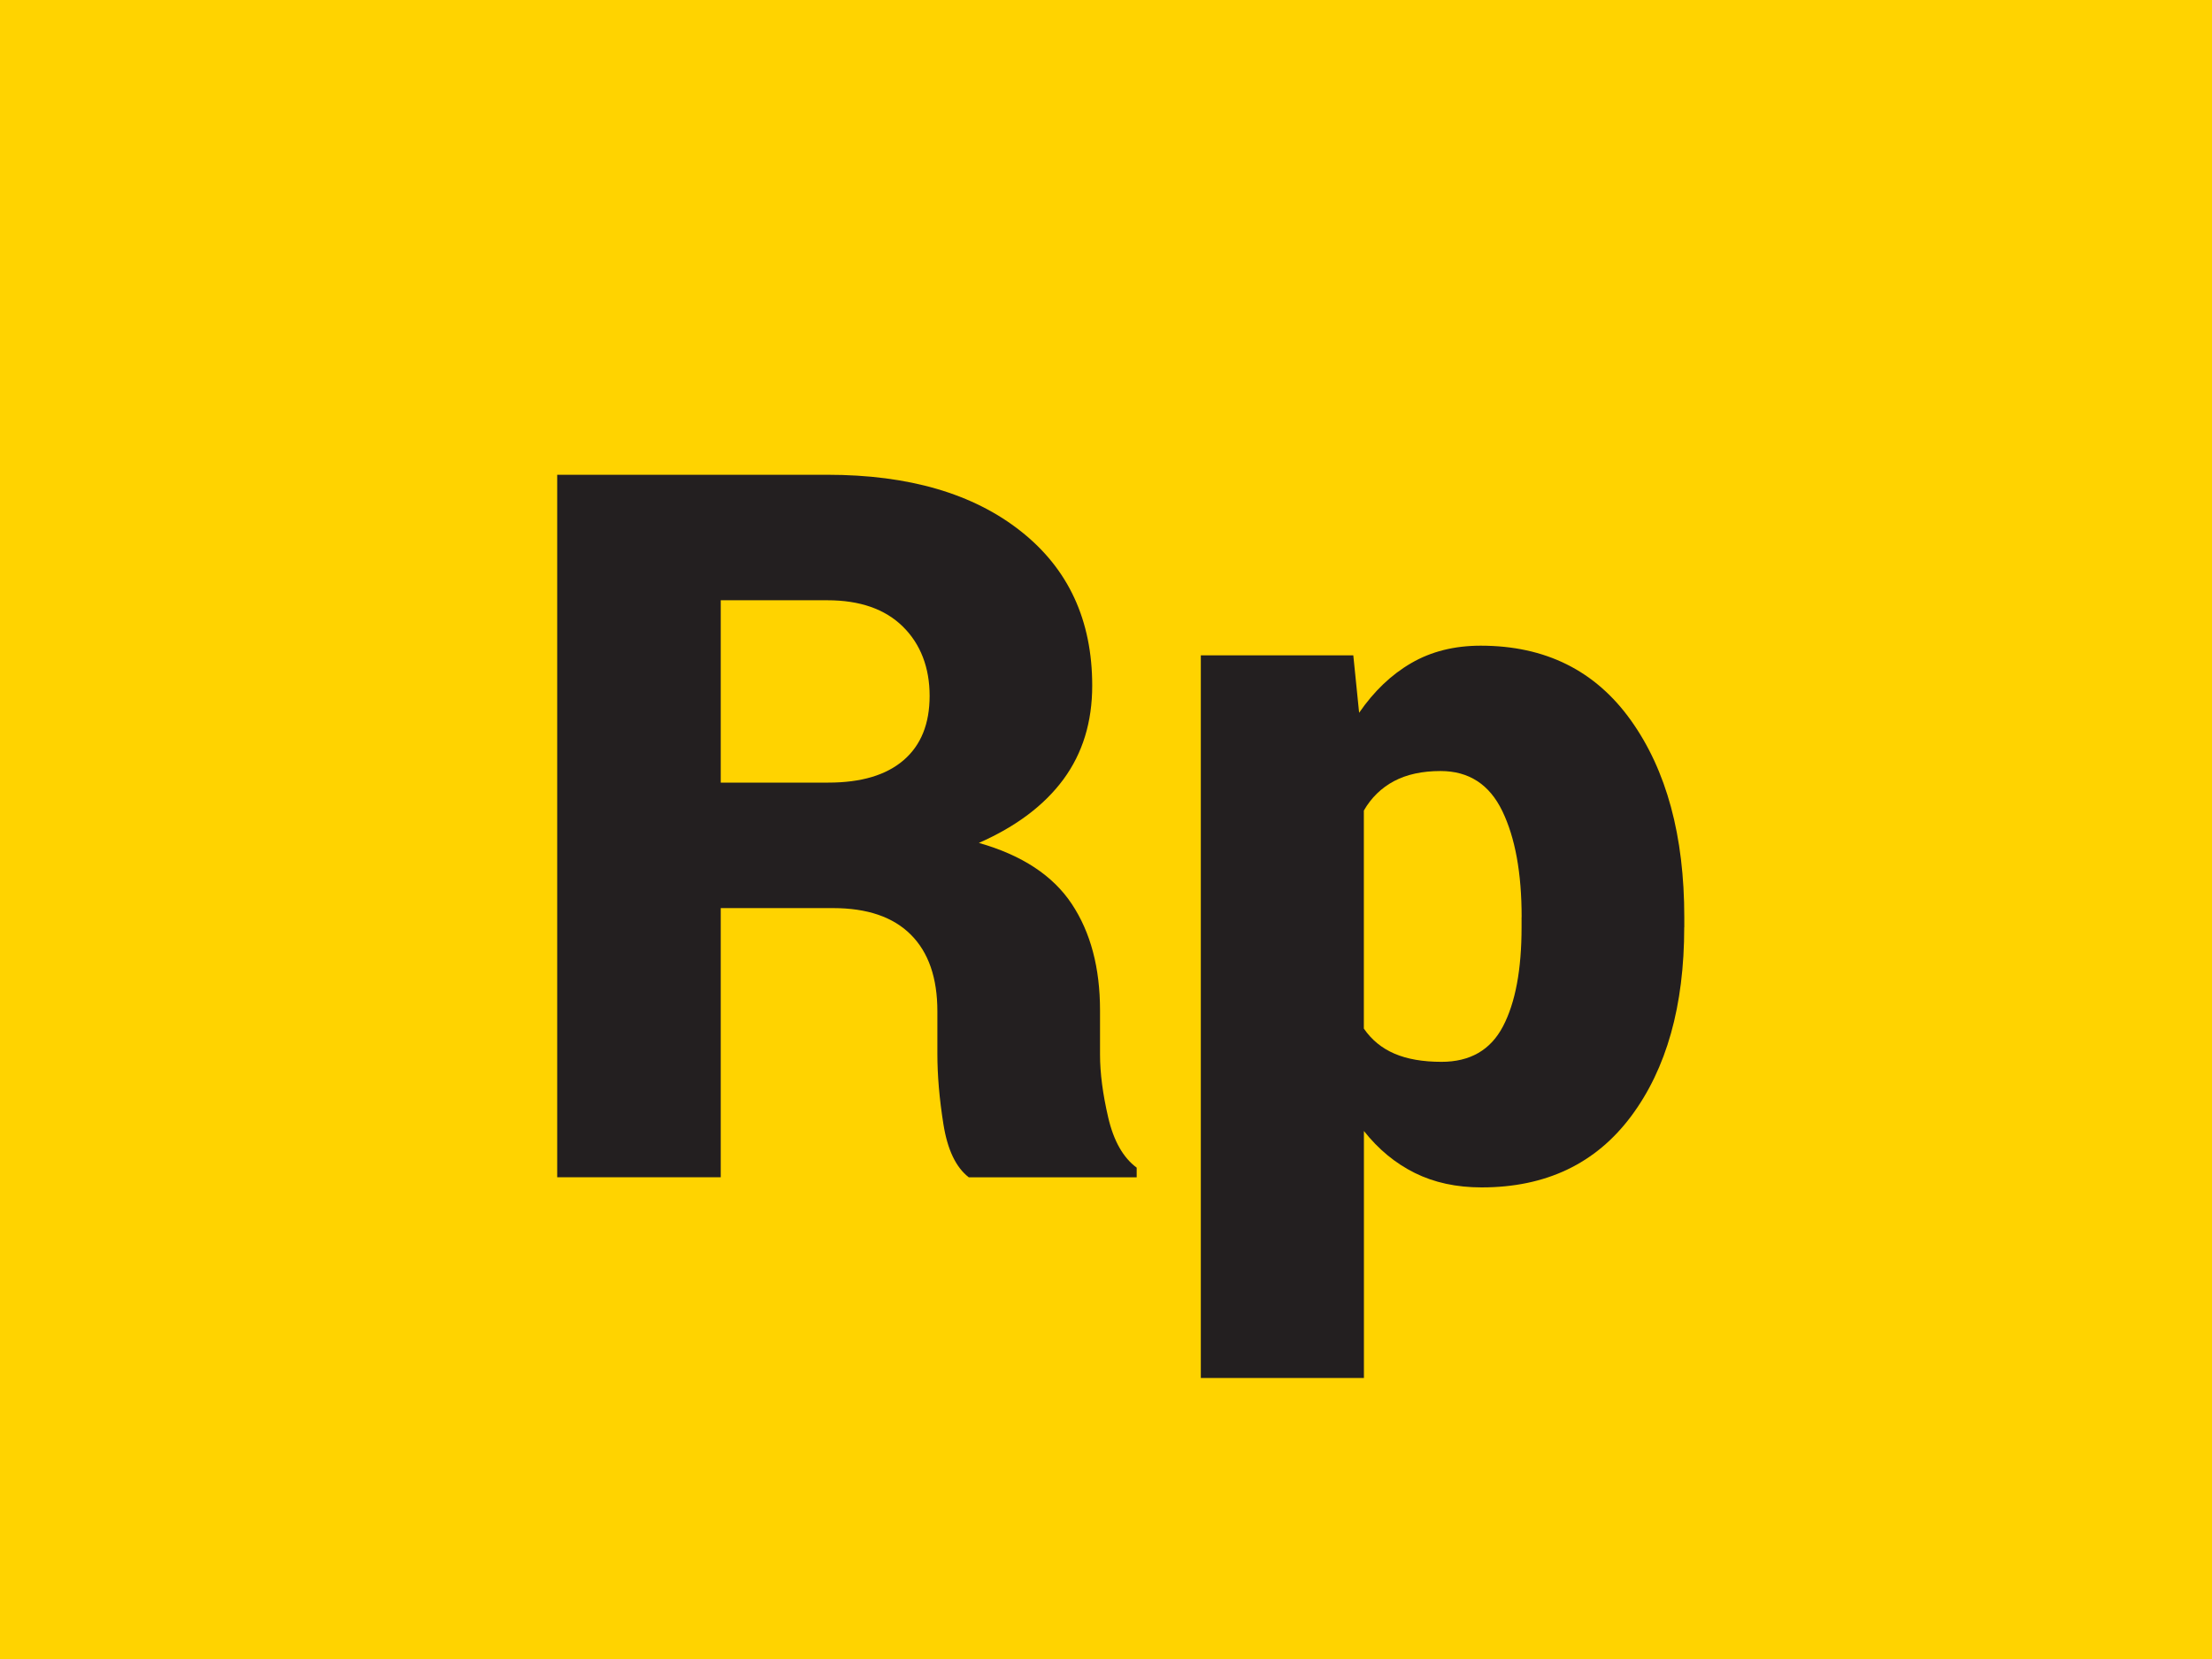
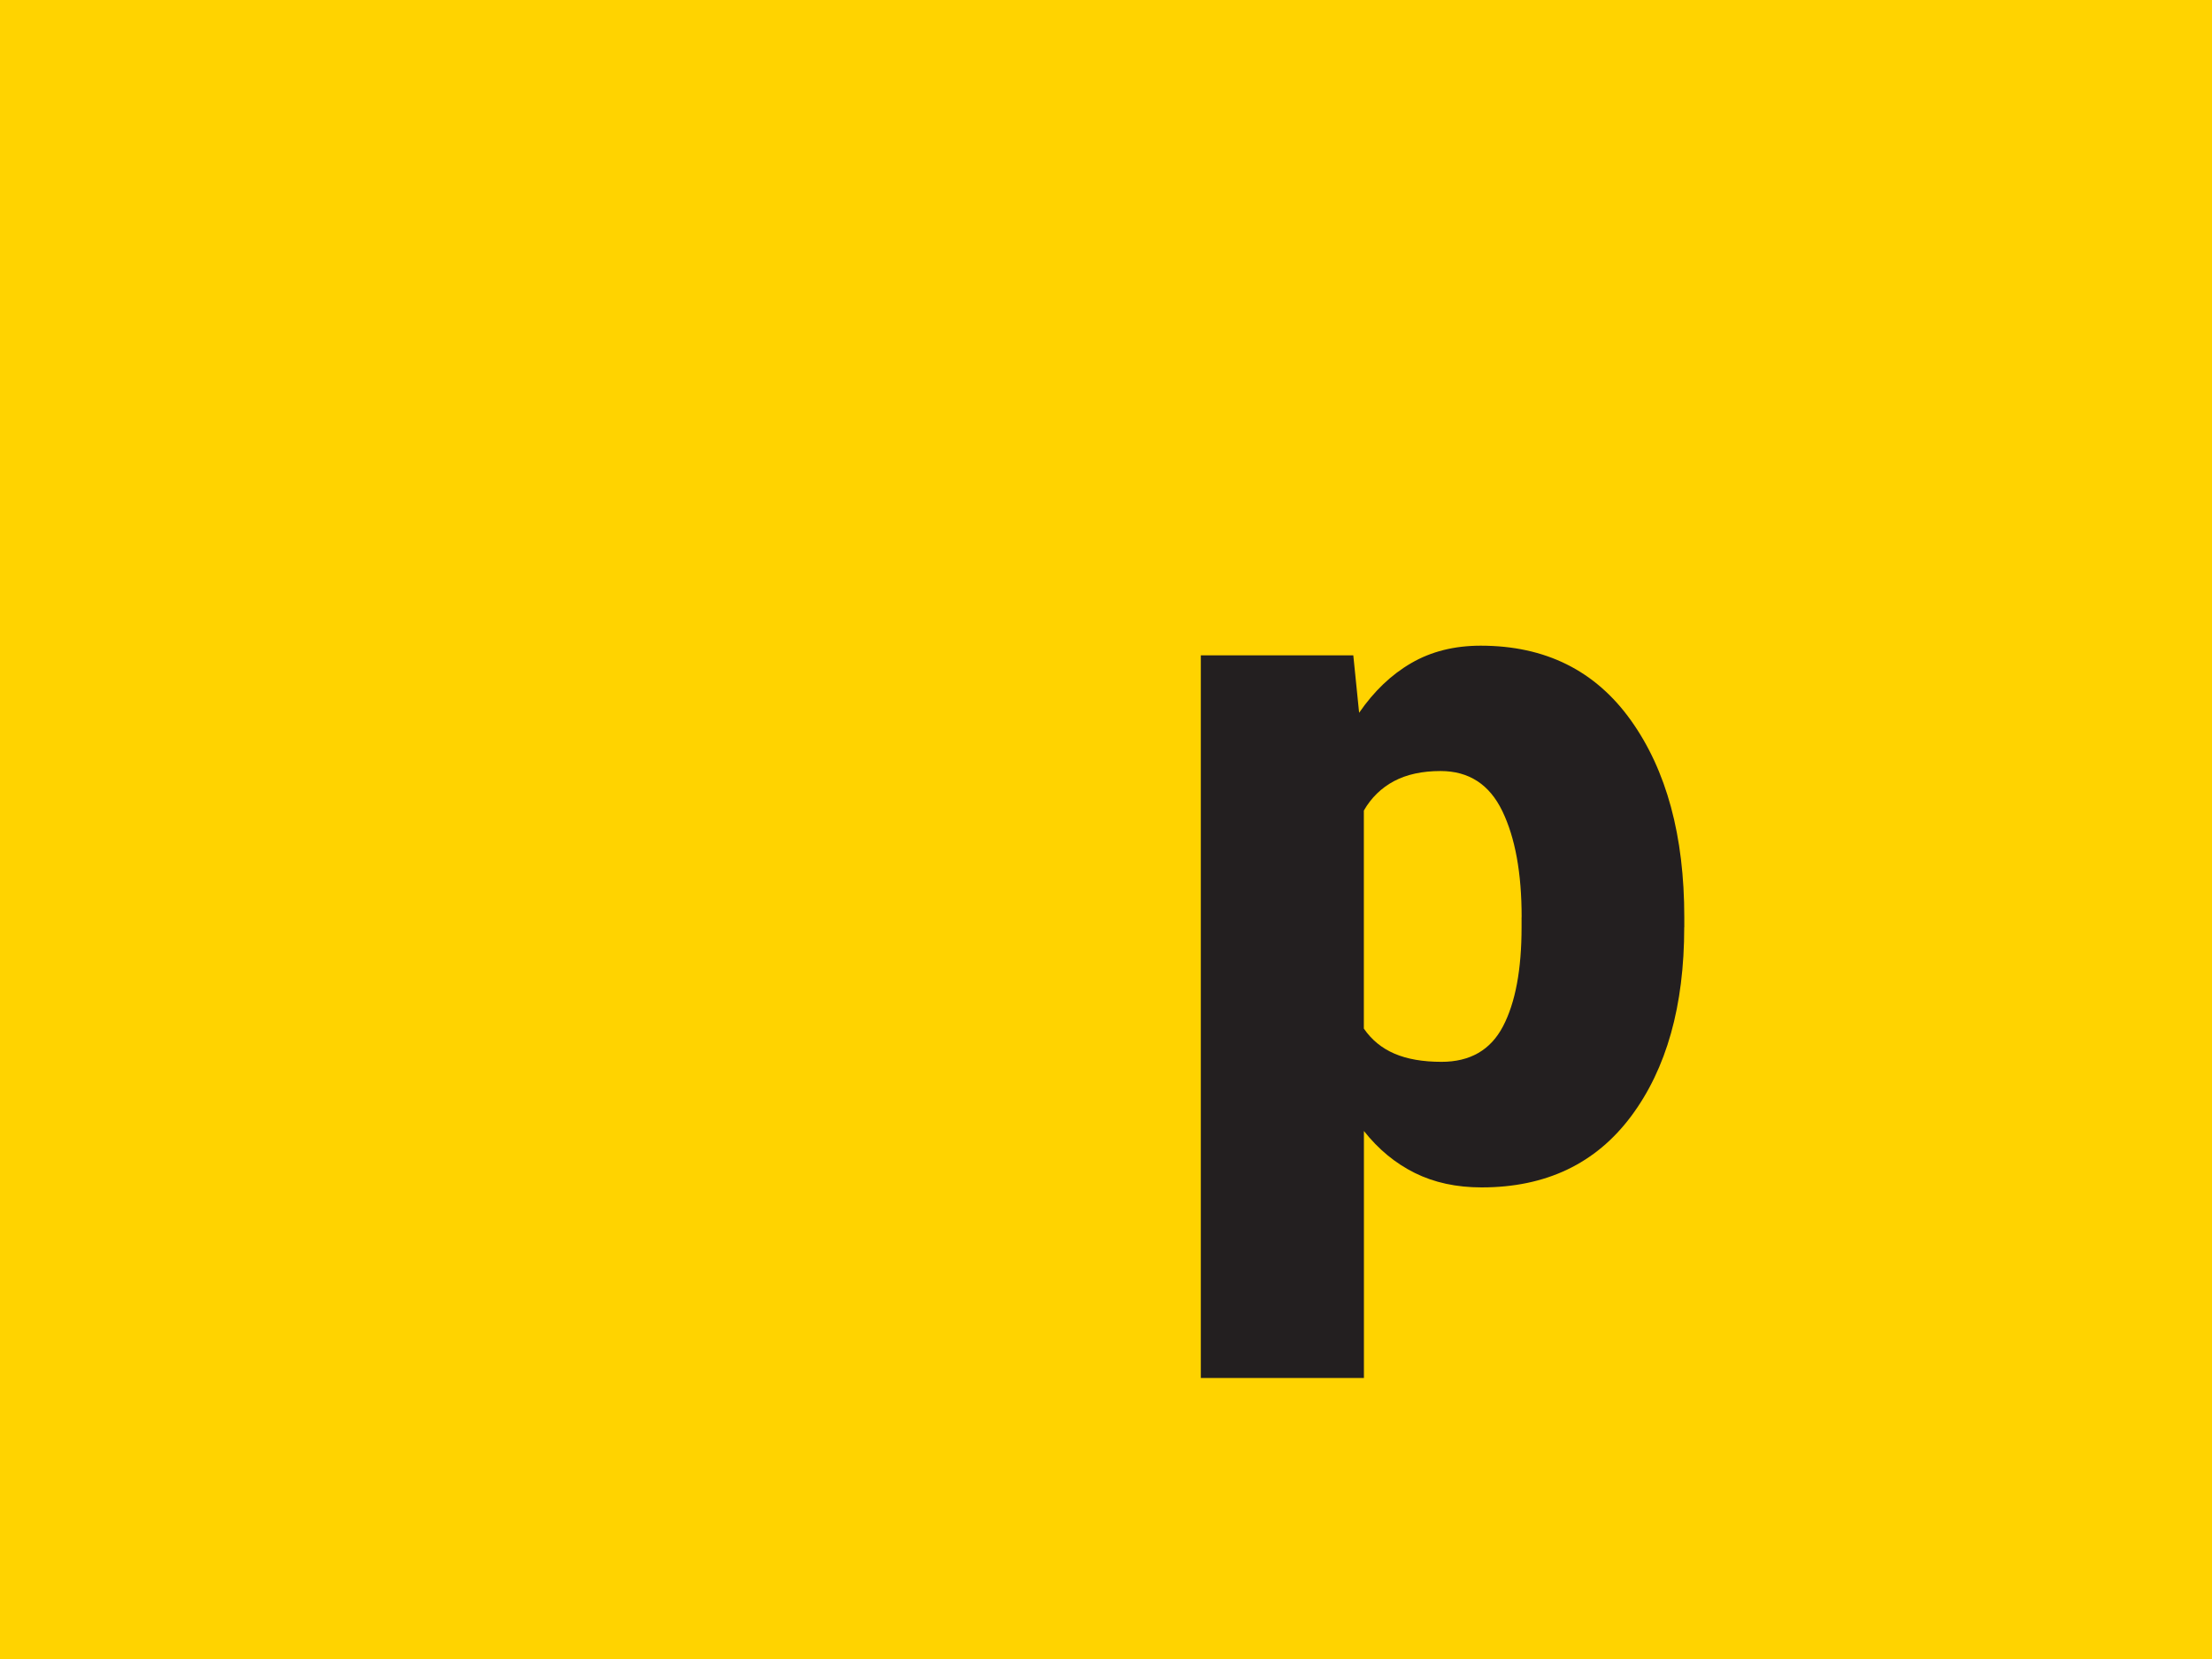
<svg xmlns="http://www.w3.org/2000/svg" viewBox="0 0 300 225">
  <defs>
    <style>.f{filter:url(#d);}.g{fill:#ffd300;}.g,.h{stroke-width:0px;}.h{fill:#231f20;}</style>
    <filter id="d" filterUnits="userSpaceOnUse">
      <feOffset dx="0" dy="8" />
      <feGaussianBlur result="e" stdDeviation="5" />
      <feFlood flood-color="#253036" flood-opacity=".6" />
      <feComposite in2="e" operator="in" />
      <feComposite in="SourceGraphic" />
    </filter>
  </defs>
  <g id="a">
    <rect id="b" class="g" x="0" width="300" height="225" />
  </g>
  <g id="c">
    <g class="f">
-       <path class="h" d="M97.75,115.15v36.51h-22.18V56.39h36.64c11.04,0,19.78,2.55,26.24,7.66,6.46,5.1,9.68,12.08,9.68,20.94,0,4.93-1.3,9.16-3.89,12.69-2.6,3.53-6.42,6.41-11.48,8.64,5.84,1.66,10.04,4.42,12.6,8.28s3.83,8.67,3.83,14.43v6.02c0,2.49.37,5.32,1.11,8.51.74,3.18,2.03,5.45,3.86,6.8v1.31h-22.77c-1.75-1.35-2.89-3.75-3.44-7.2-.55-3.45-.82-6.63-.82-9.55v-5.76c0-4.54-1.2-8-3.6-10.4-2.4-2.4-5.91-3.6-10.53-3.6h-15.25ZM97.75,98.14h14.59c4.45,0,7.85-1.01,10.21-3.04s3.53-4.94,3.53-8.73-1.21-7.01-3.63-9.39c-2.42-2.38-5.83-3.57-10.24-3.57h-14.46v24.73Z" />
      <path class="h" d="M228.42,117.77c0,10.64-2.4,19.18-7.2,25.62-4.8,6.43-11.56,9.65-20.28,9.65-3.4,0-6.42-.65-9.06-1.96-2.64-1.31-4.94-3.21-6.9-5.69v33.5h-22.12v-98.01h20.68l.79,7.79c2.01-2.92,4.36-5.17,7.07-6.74,2.7-1.57,5.84-2.36,9.42-2.36,8.77,0,15.56,3.38,20.38,10.14,4.82,6.76,7.23,15.66,7.23,26.69v1.37ZM206.37,116.39c0-5.98-.87-10.77-2.62-14.39-1.75-3.62-4.54-5.43-8.38-5.43-2.49,0-4.59.46-6.31,1.37-1.72.92-3.09,2.25-4.09,3.99v29.57c1.05,1.53,2.43,2.66,4.15,3.4,1.72.74,3.85,1.11,6.38,1.11,3.88,0,6.66-1.6,8.34-4.81,1.68-3.21,2.52-7.69,2.52-13.45v-1.37Z" />
    </g>
  </g>
</svg>